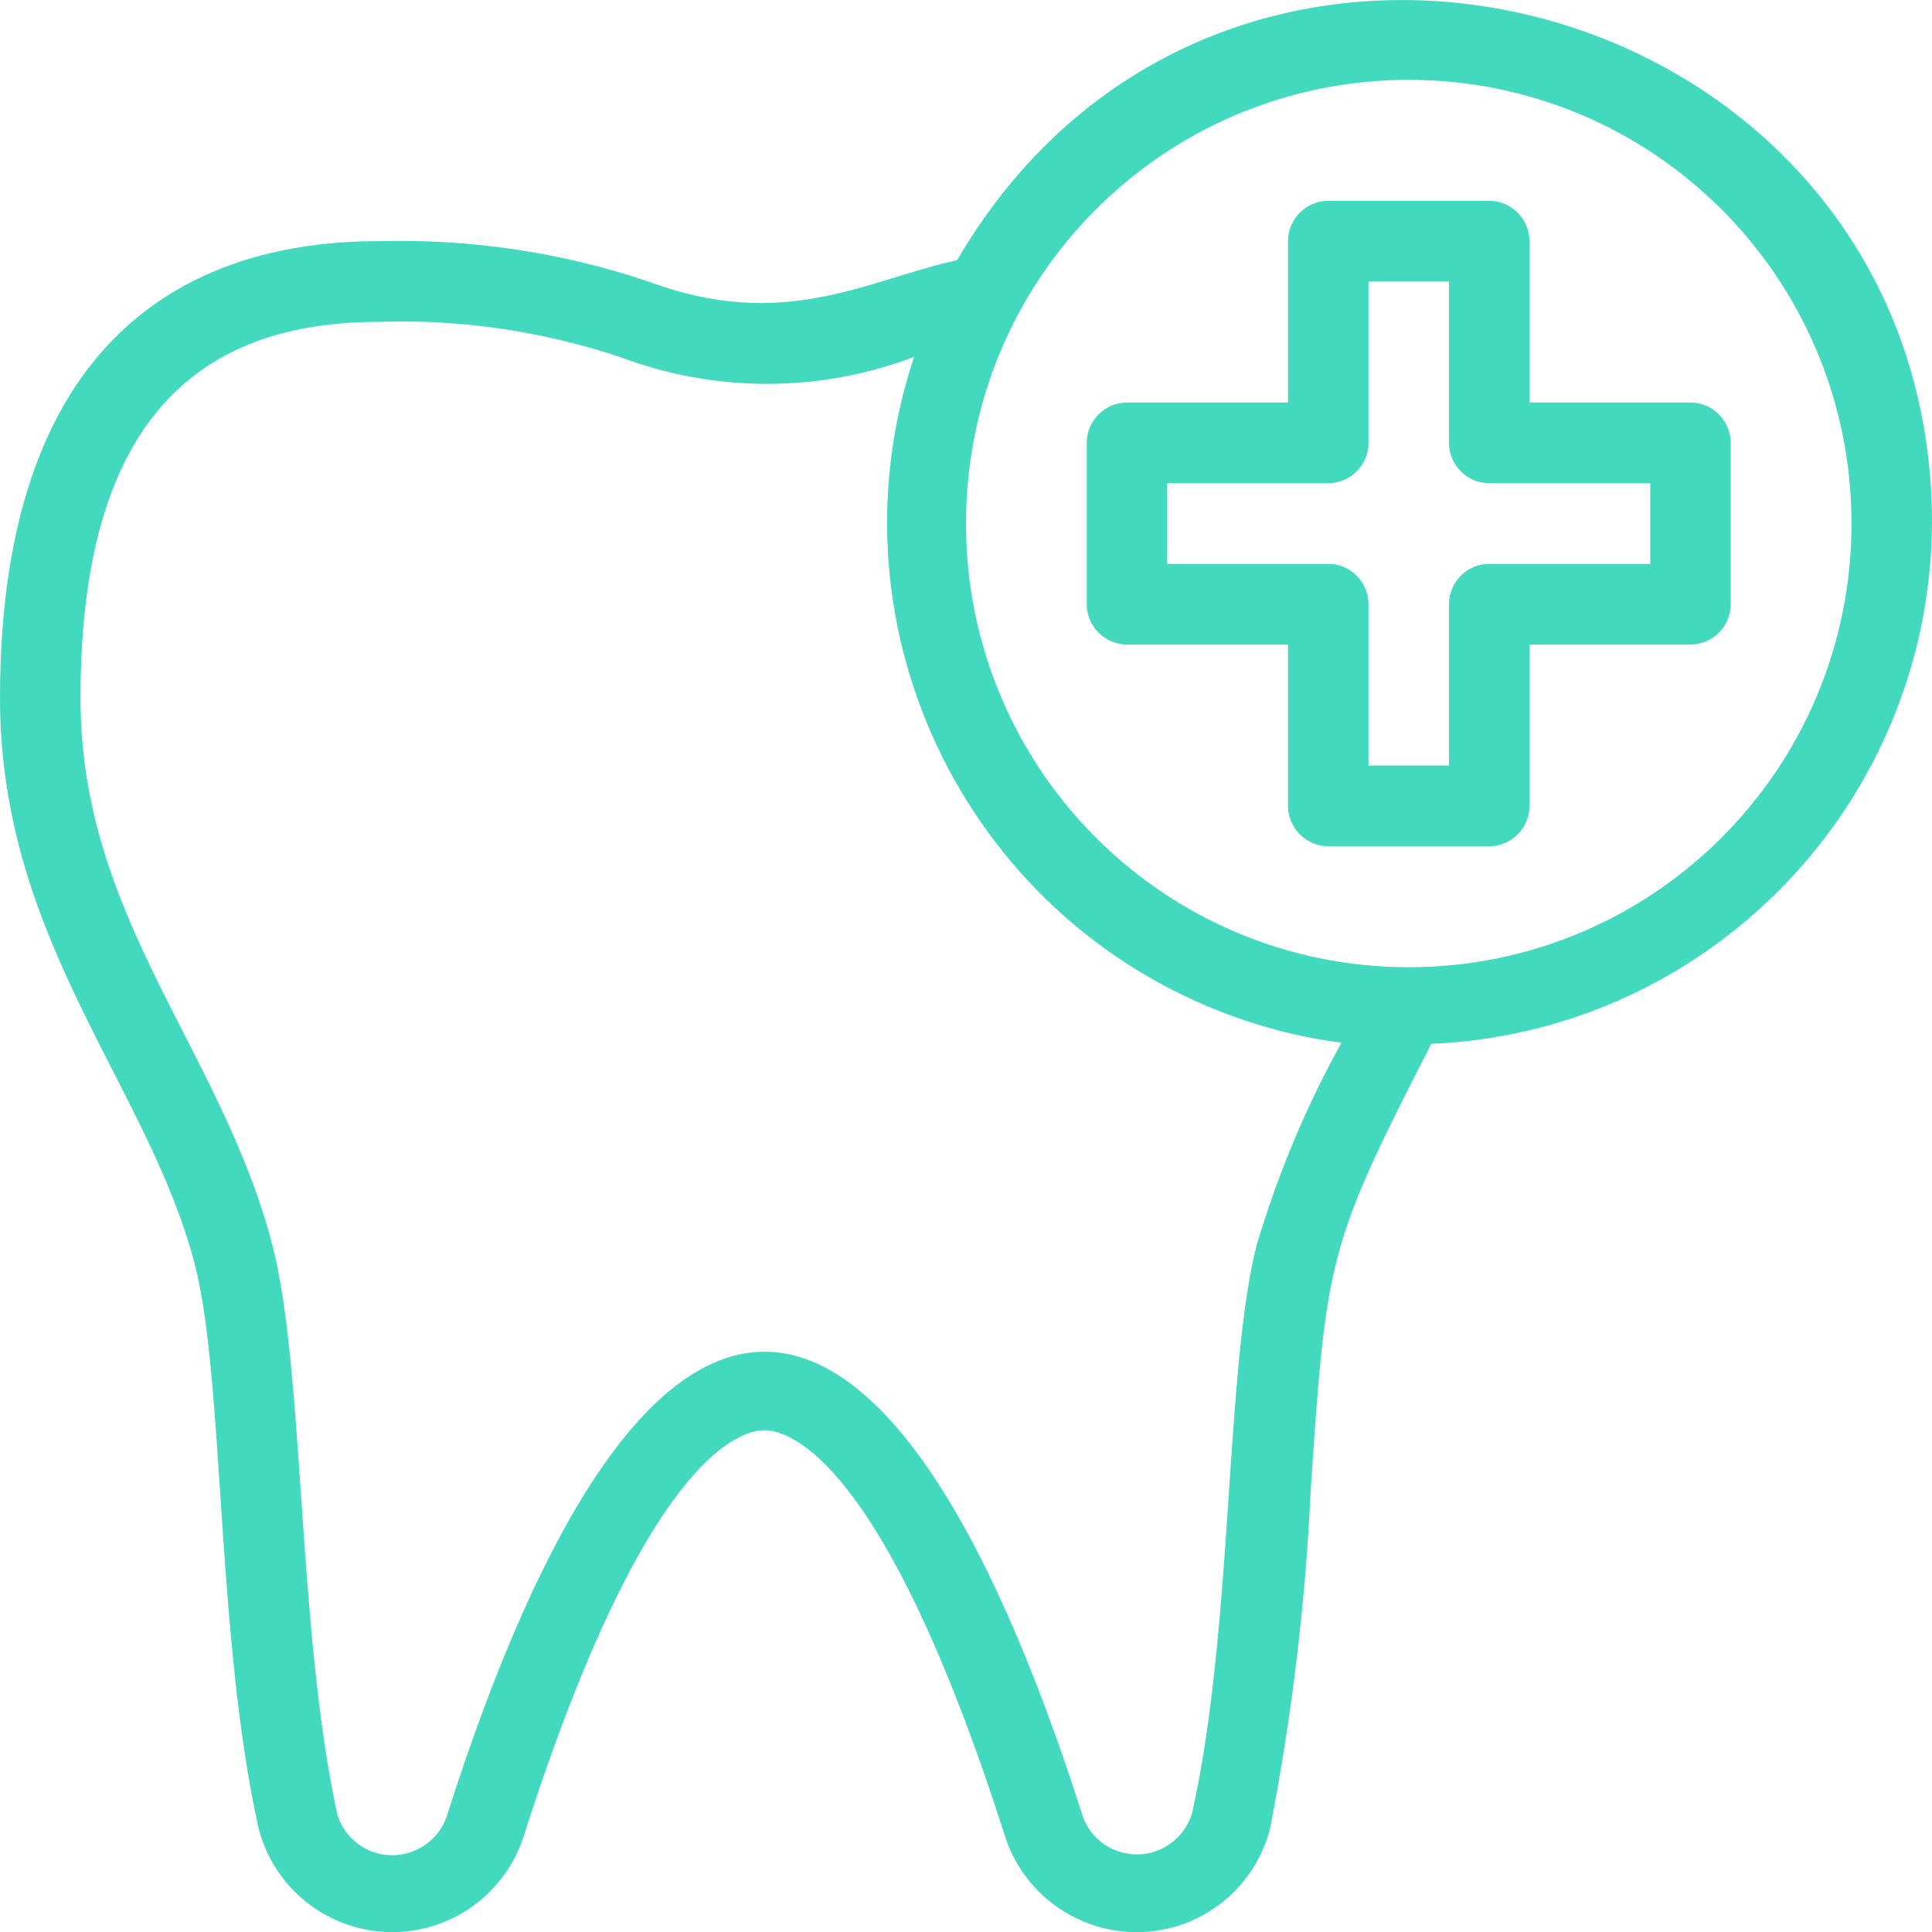
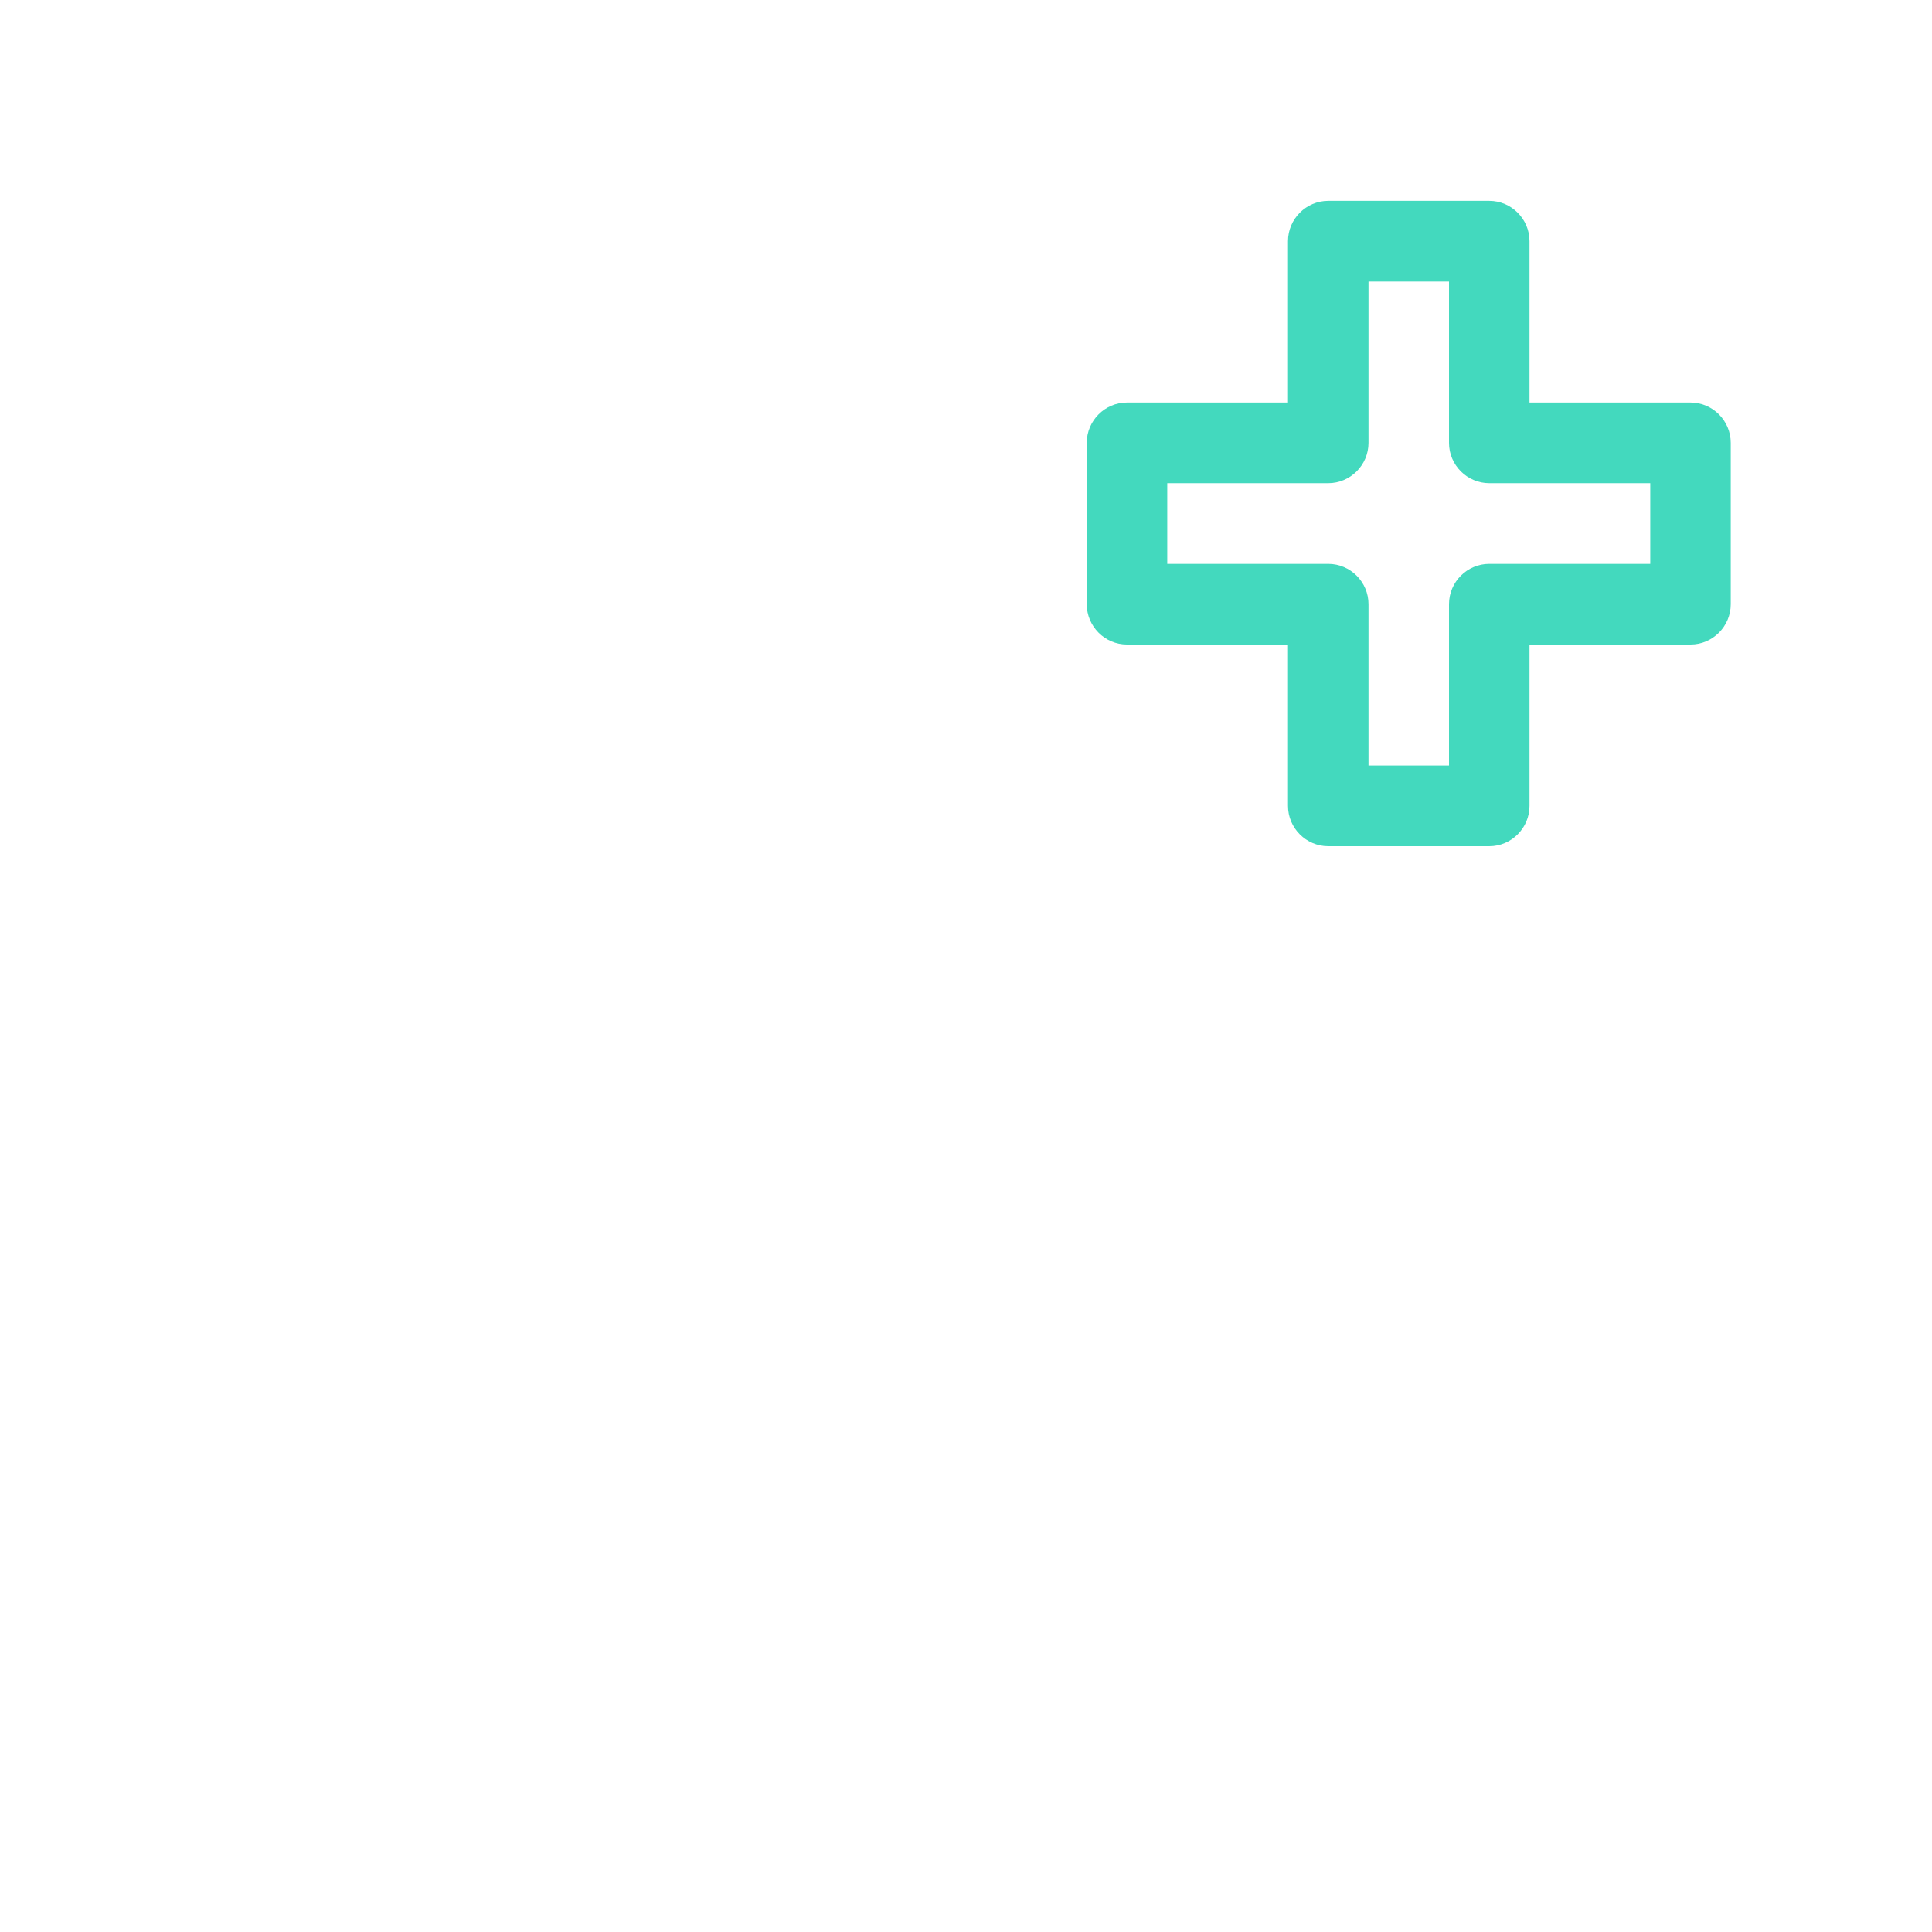
<svg xmlns="http://www.w3.org/2000/svg" width="48" height="48" viewBox="0 0 48 48" fill="none">
  <g clip-path="url(#clip0_733_3322)">
-     <path d="M48 13.007C48 -0.17 30.49 -5.03 23.78 6.463C21.51 6.965 19.48 8.257 16.08 6.985C13.93 6.263 11.67 5.932 9.4 5.992C5.11 5.992 0 7.997 0 17.346C0 23.359 3.67 26.956 4.83 31.375C5.58 34.221 5.36 40.625 6.42 45.405C6.88 47.248 8.75 48.361 10.58 47.9C11.7 47.619 12.61 46.788 12.99 45.685C15.99 36.266 18.35 35.534 18.99 35.534C19.63 35.534 21.99 36.266 24.99 45.685C25.61 47.479 27.56 48.431 29.35 47.82C30.45 47.439 31.28 46.537 31.56 45.405C32.09 42.659 32.43 39.883 32.56 37.097C32.95 31.215 32.99 30.954 35.56 25.934C42.48 25.633 47.95 19.952 48 13.007ZM31.23 30.904C30.43 33.971 30.65 40.424 29.62 45.034C29.4 45.795 28.61 46.236 27.85 46.016C27.42 45.896 27.07 45.575 26.91 45.154C22 29.742 16 29.712 11.09 45.154C10.82 45.896 9.99 46.276 9.25 46.006C8.83 45.846 8.51 45.505 8.38 45.074C7.38 40.474 7.57 34.051 6.77 30.945C5.51 26.084 2 22.828 2 17.346C2 11.053 4.42 7.997 9.4 7.997C11.44 7.927 13.47 8.227 15.4 8.868C17.76 9.76 20.35 9.76 22.71 8.868C20.44 15.693 24.12 23.068 30.93 25.353C31.71 25.613 32.51 25.804 33.33 25.904C32.45 27.487 31.75 29.171 31.23 30.904ZM35 24.03C28.92 24.03 24 19.1 24 13.007C24 6.914 28.92 1.984 35 1.984C41.08 1.984 46 6.914 46 13.007C46 19.1 41.08 24.03 35 24.03Z" fill="#43D9BE" />
    <path d="M42 10.001H38V5.992C38 5.441 37.55 4.99 37 4.99H33C32.45 4.99 32 5.441 32 5.992V10.001H28C27.45 10.001 27 10.452 27 11.003V15.011C27 15.562 27.45 16.013 28 16.013H32V20.022C32 20.573 32.45 21.024 33 21.024H37C37.55 21.024 38 20.573 38 20.022V16.013H42C42.55 16.013 43 15.562 43 15.011V11.003C43 10.452 42.55 10.001 42 10.001ZM41 14.009H37C36.45 14.009 36 14.46 36 15.011V19.02H34V15.011C34 14.46 33.55 14.009 33 14.009H29V12.005H33C33.55 12.005 34 11.554 34 11.003V6.995H36V11.003C36 11.554 36.45 12.005 37 12.005H41V14.009Z" fill="#43D9BE" />
  </g>
  <defs>
    <clipPath id="clip0_733_3322">
      <rect width="48" height="48" fill="white" />
    </clipPath>
  </defs>
</svg>